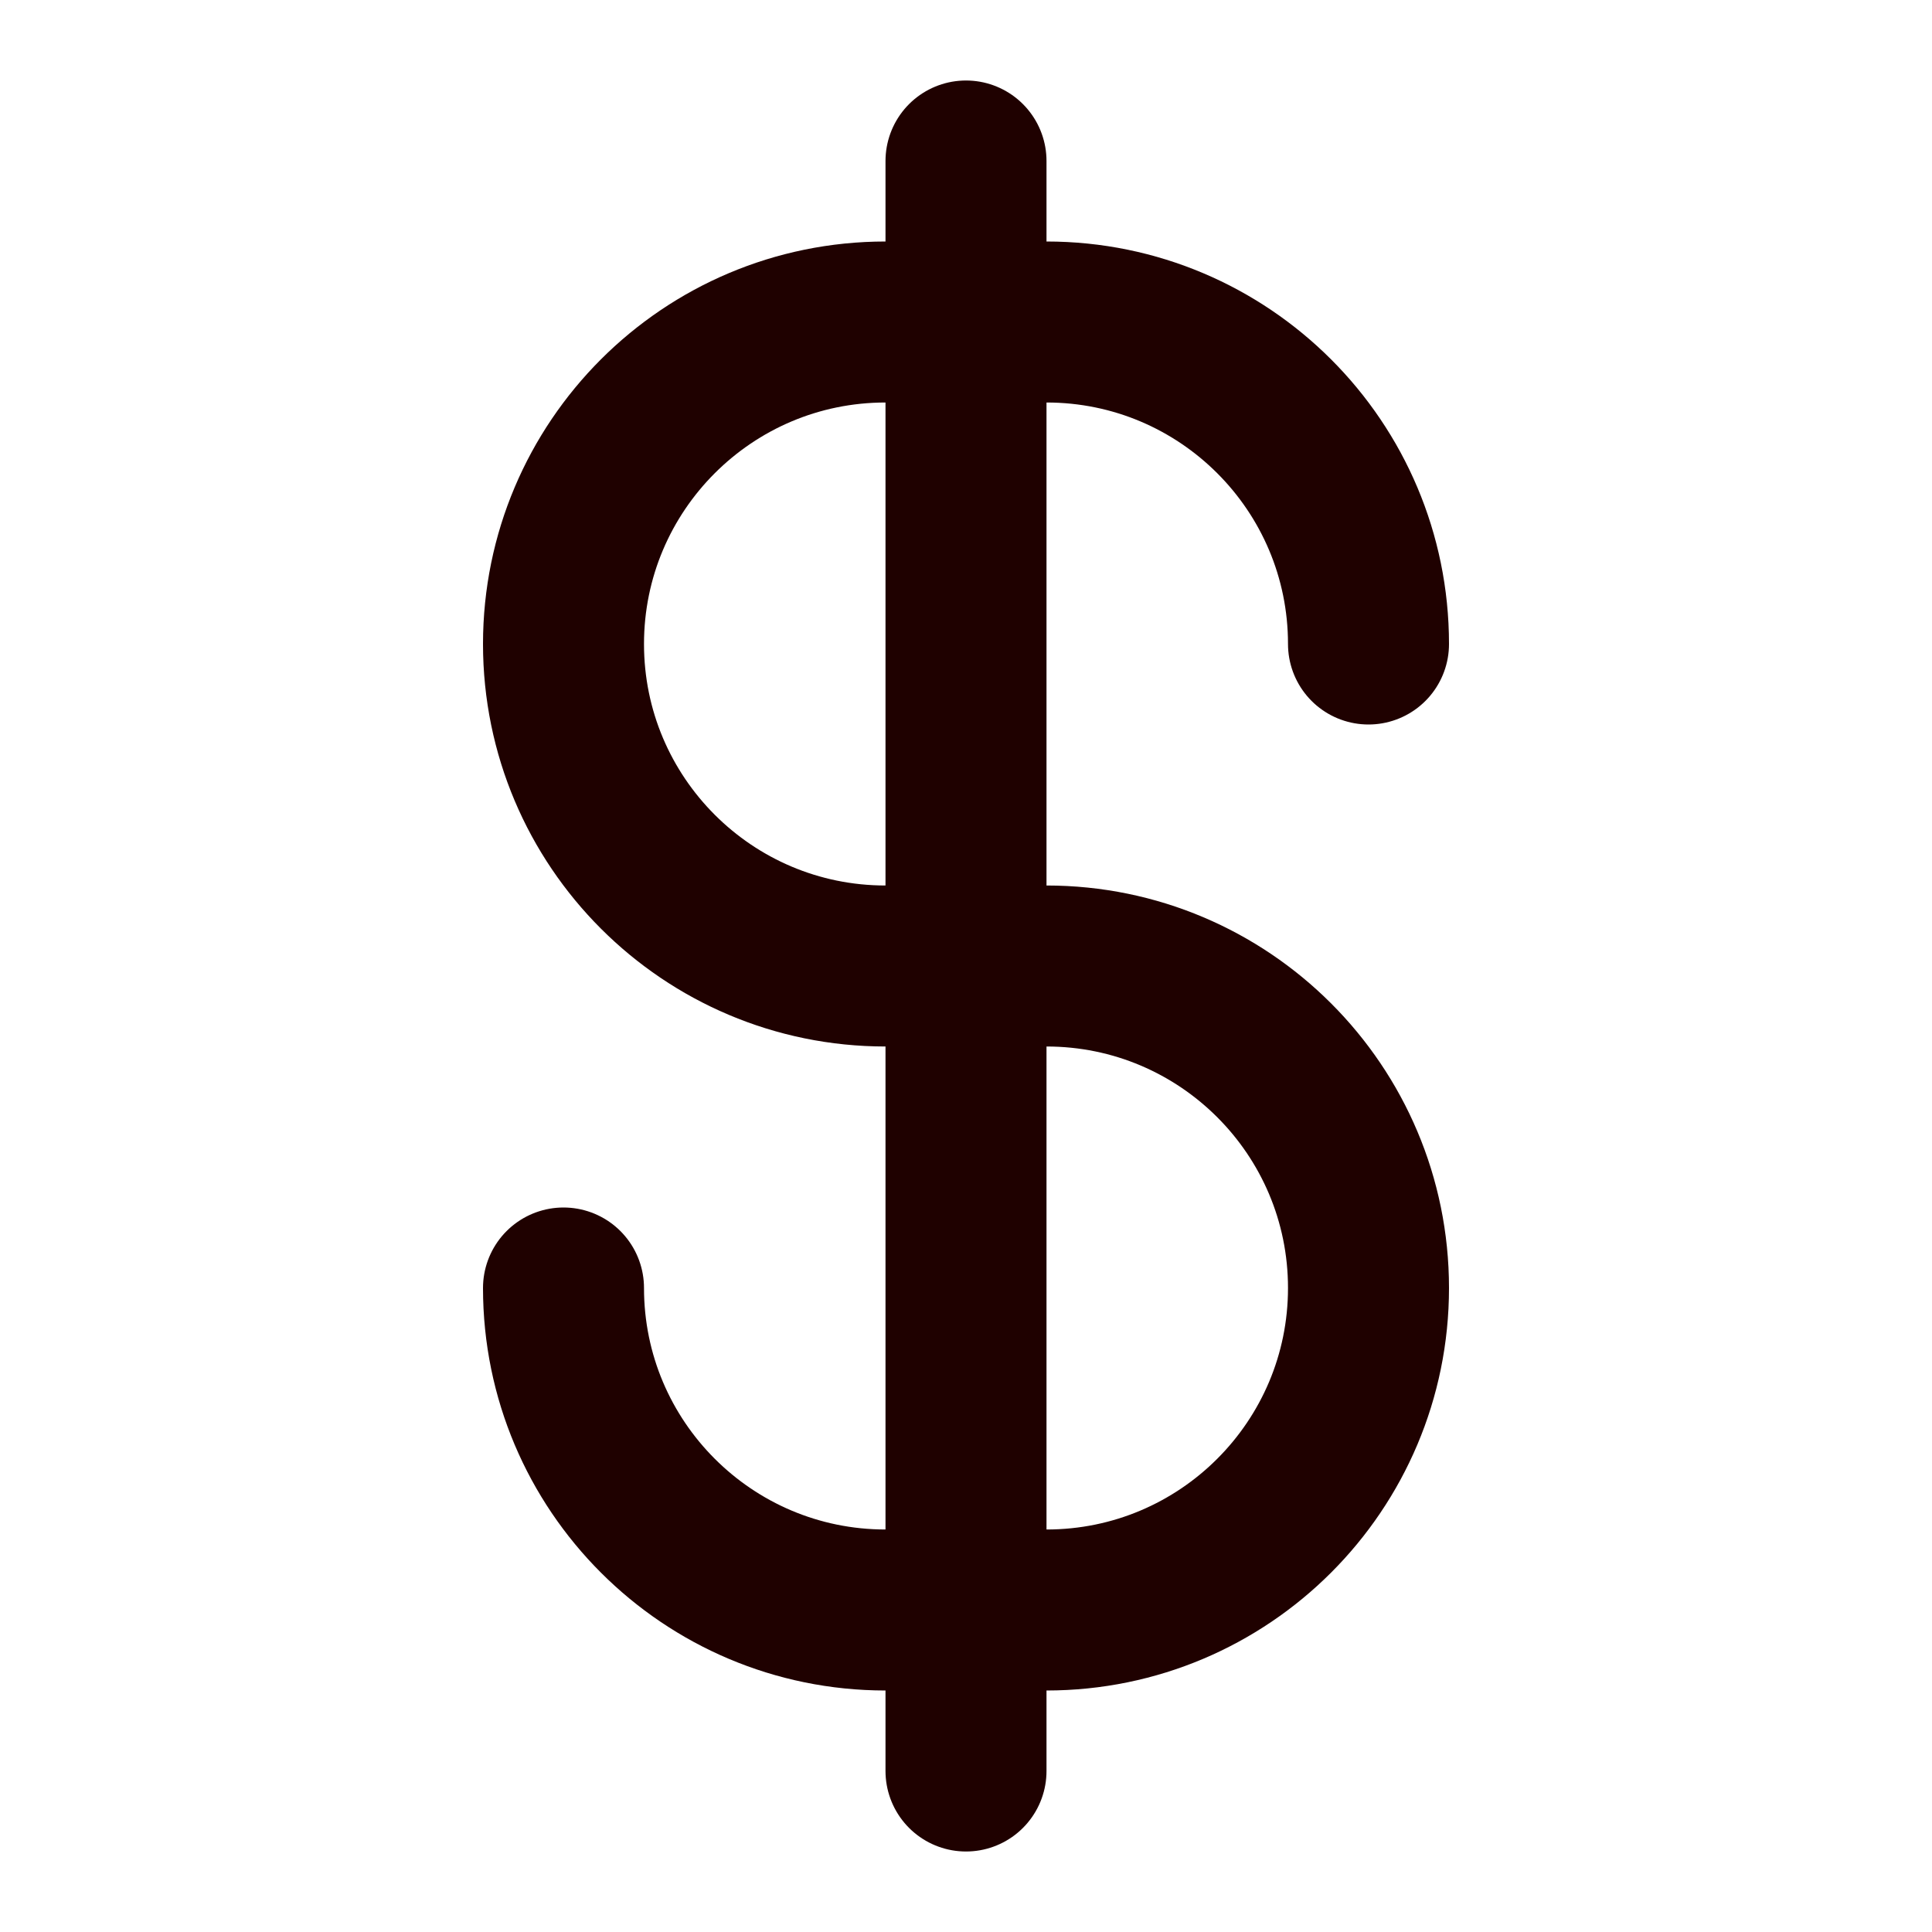
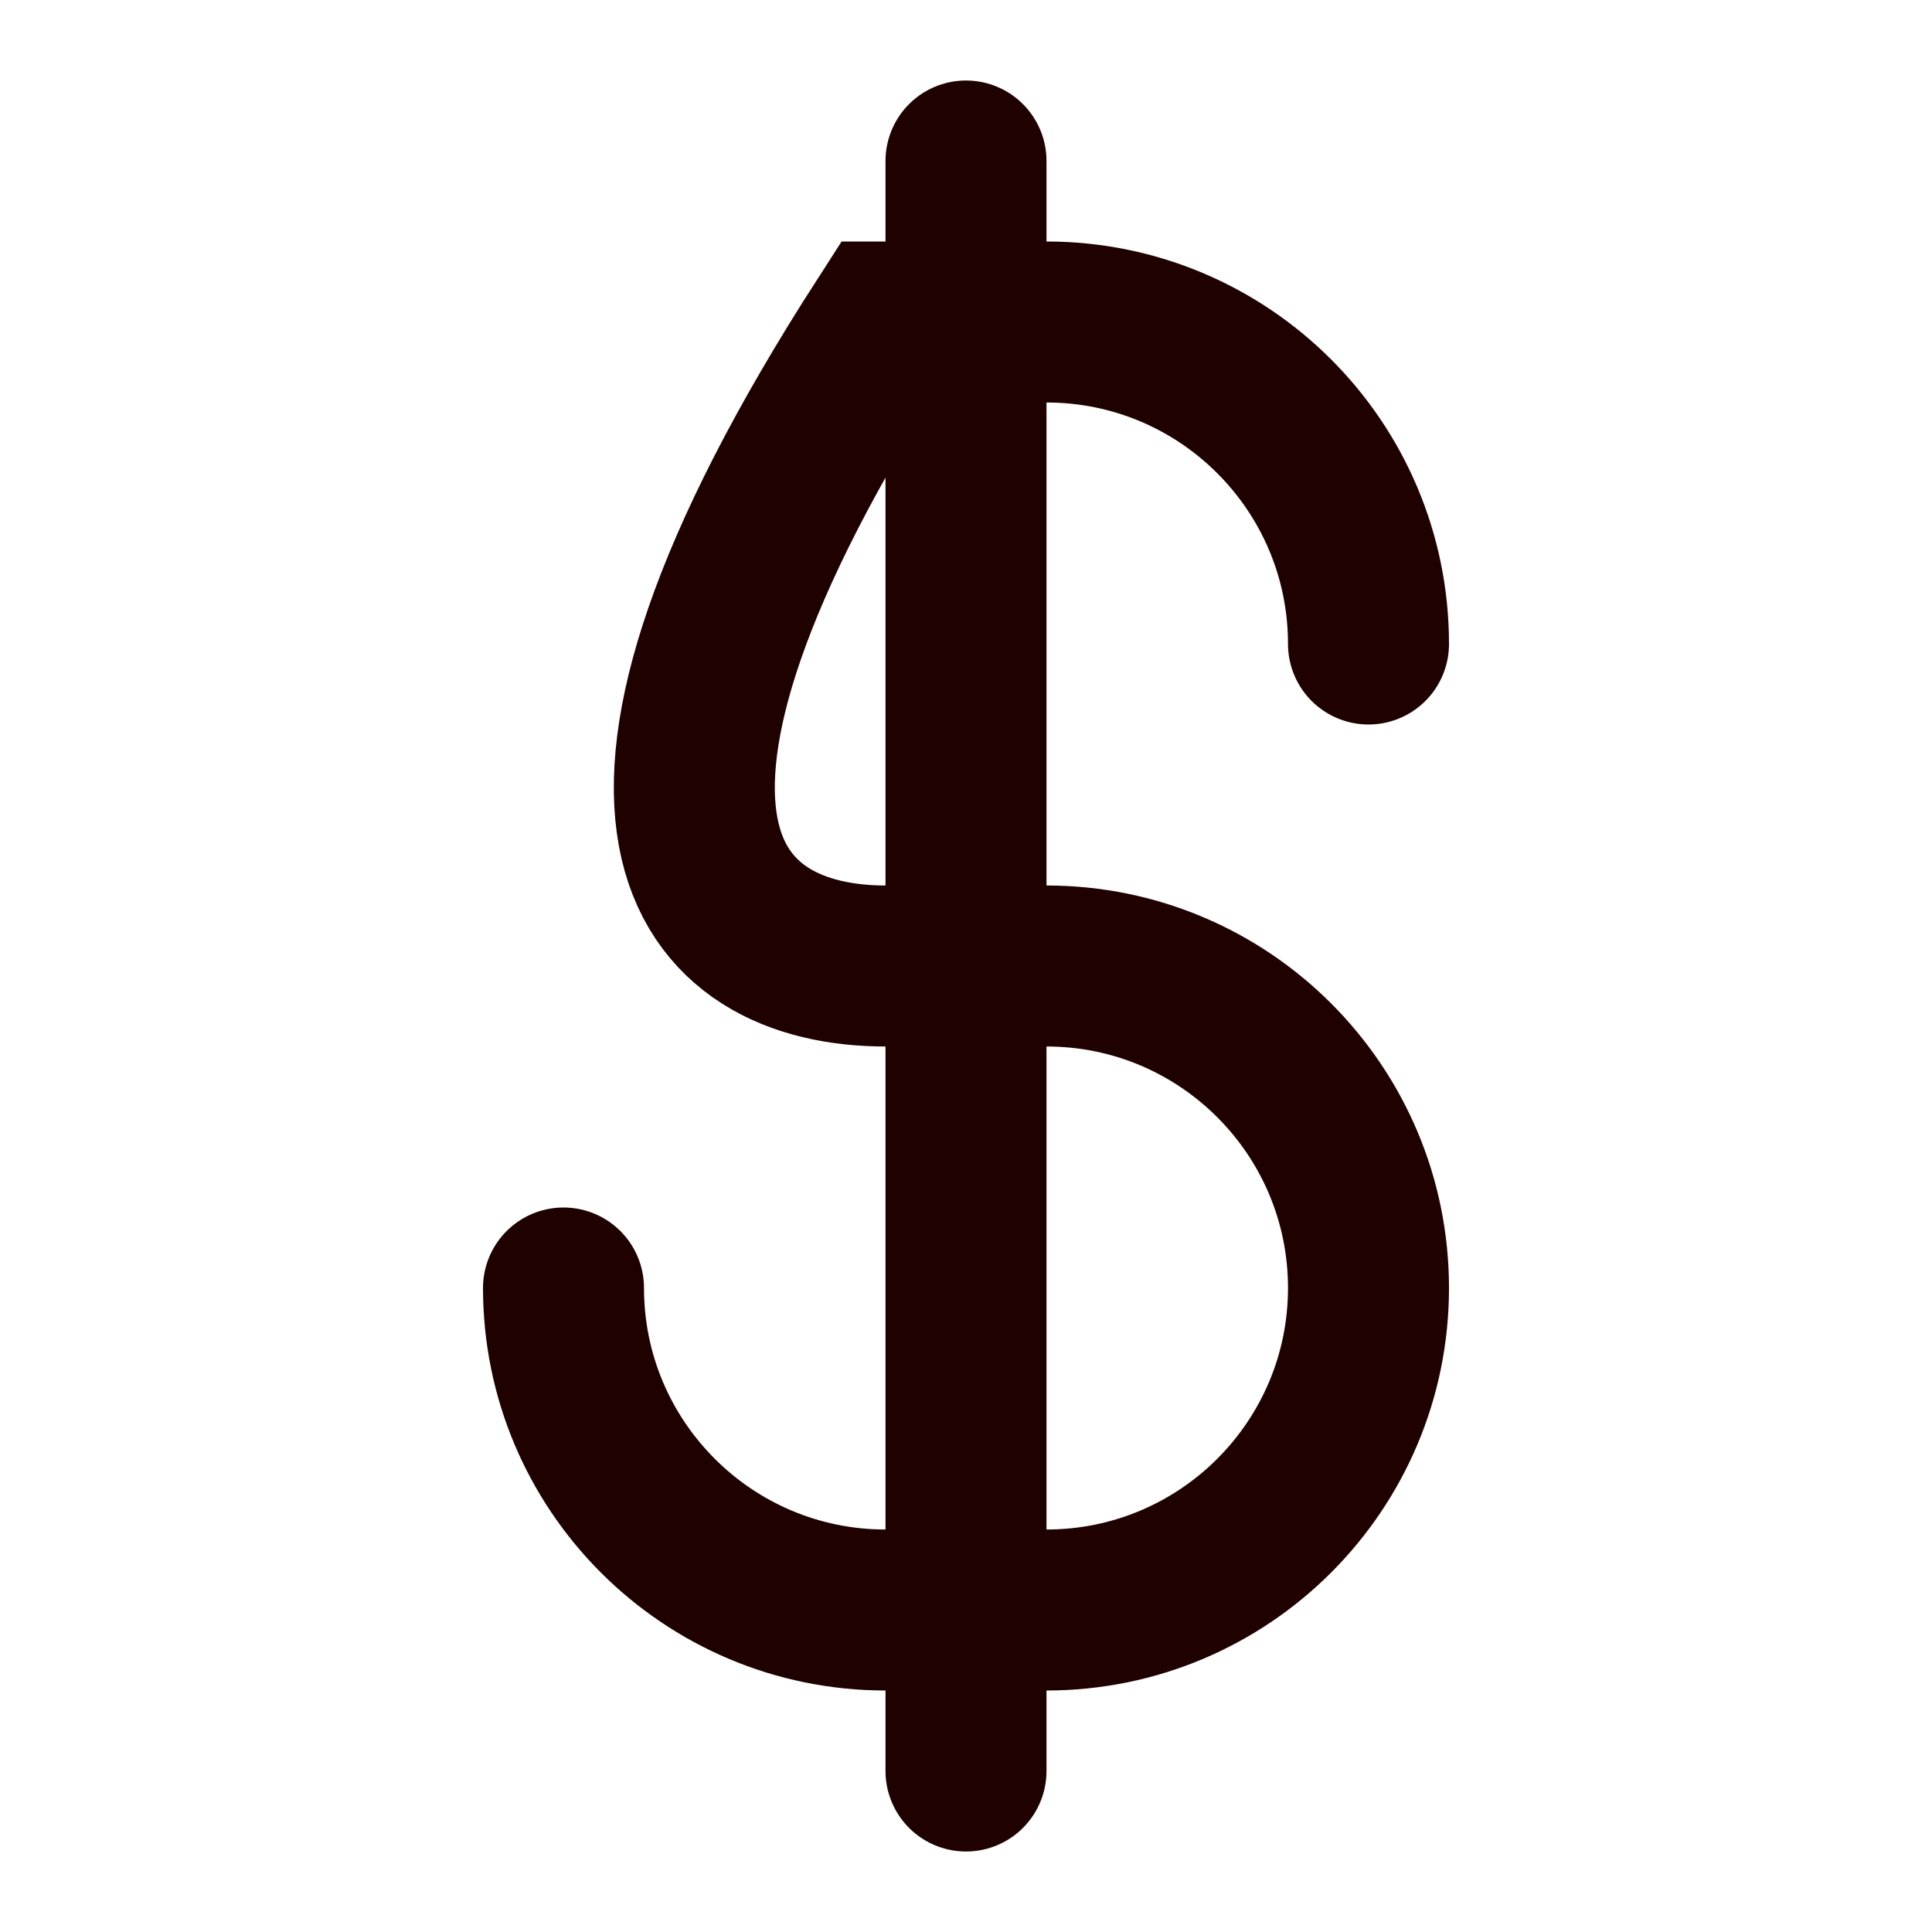
<svg xmlns="http://www.w3.org/2000/svg" width="24" height="24" viewBox="0 0 24 24" fill="none">
-   <path d="M17 8C17 5.791 15.209 4 13 4H11C8.791 4 7 5.791 7 8C7 10.209 8.791 12 11 12H13C15.209 12 17 13.791 17 16C17 18.209 15.209 20 13 20H11C8.791 20 7 18.209 7 16M12 2L12 22" stroke="#1F0100" stroke-width="2" stroke-linecap="round" />
+   <path d="M17 8C17 5.791 15.209 4 13 4H11C7 10.209 8.791 12 11 12H13C15.209 12 17 13.791 17 16C17 18.209 15.209 20 13 20H11C8.791 20 7 18.209 7 16M12 2L12 22" stroke="#1F0100" stroke-width="2" stroke-linecap="round" />
</svg>